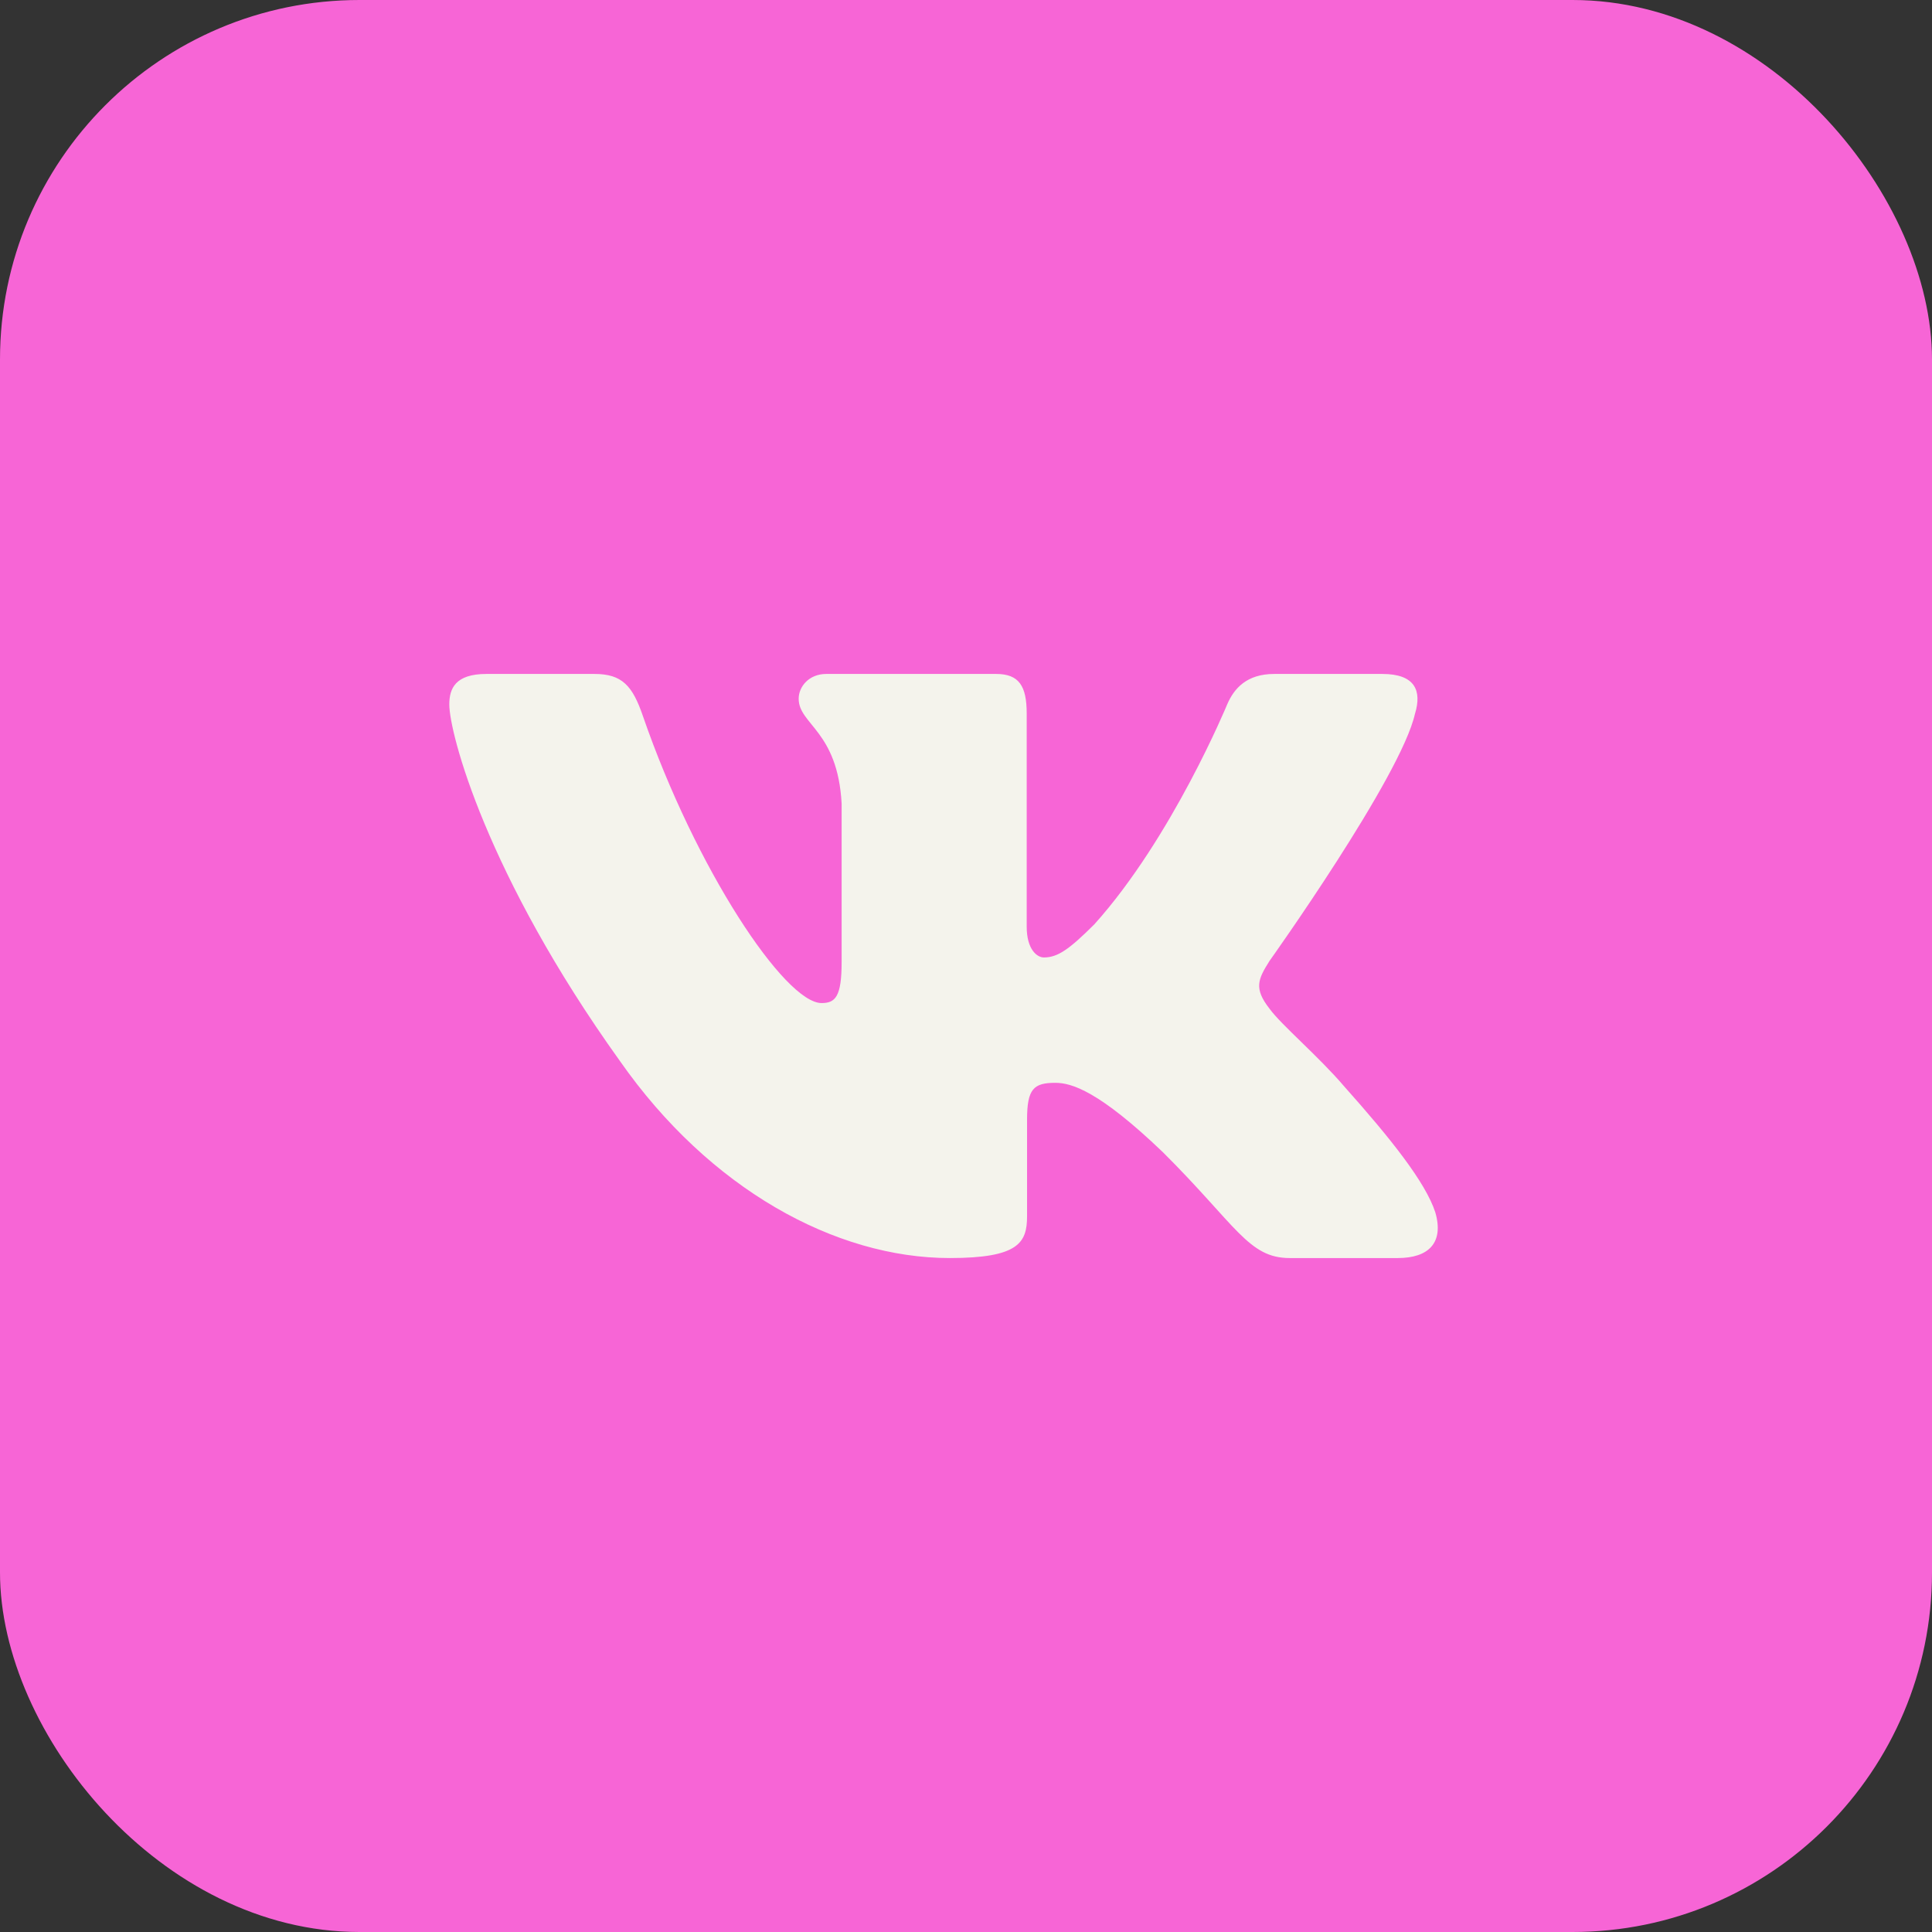
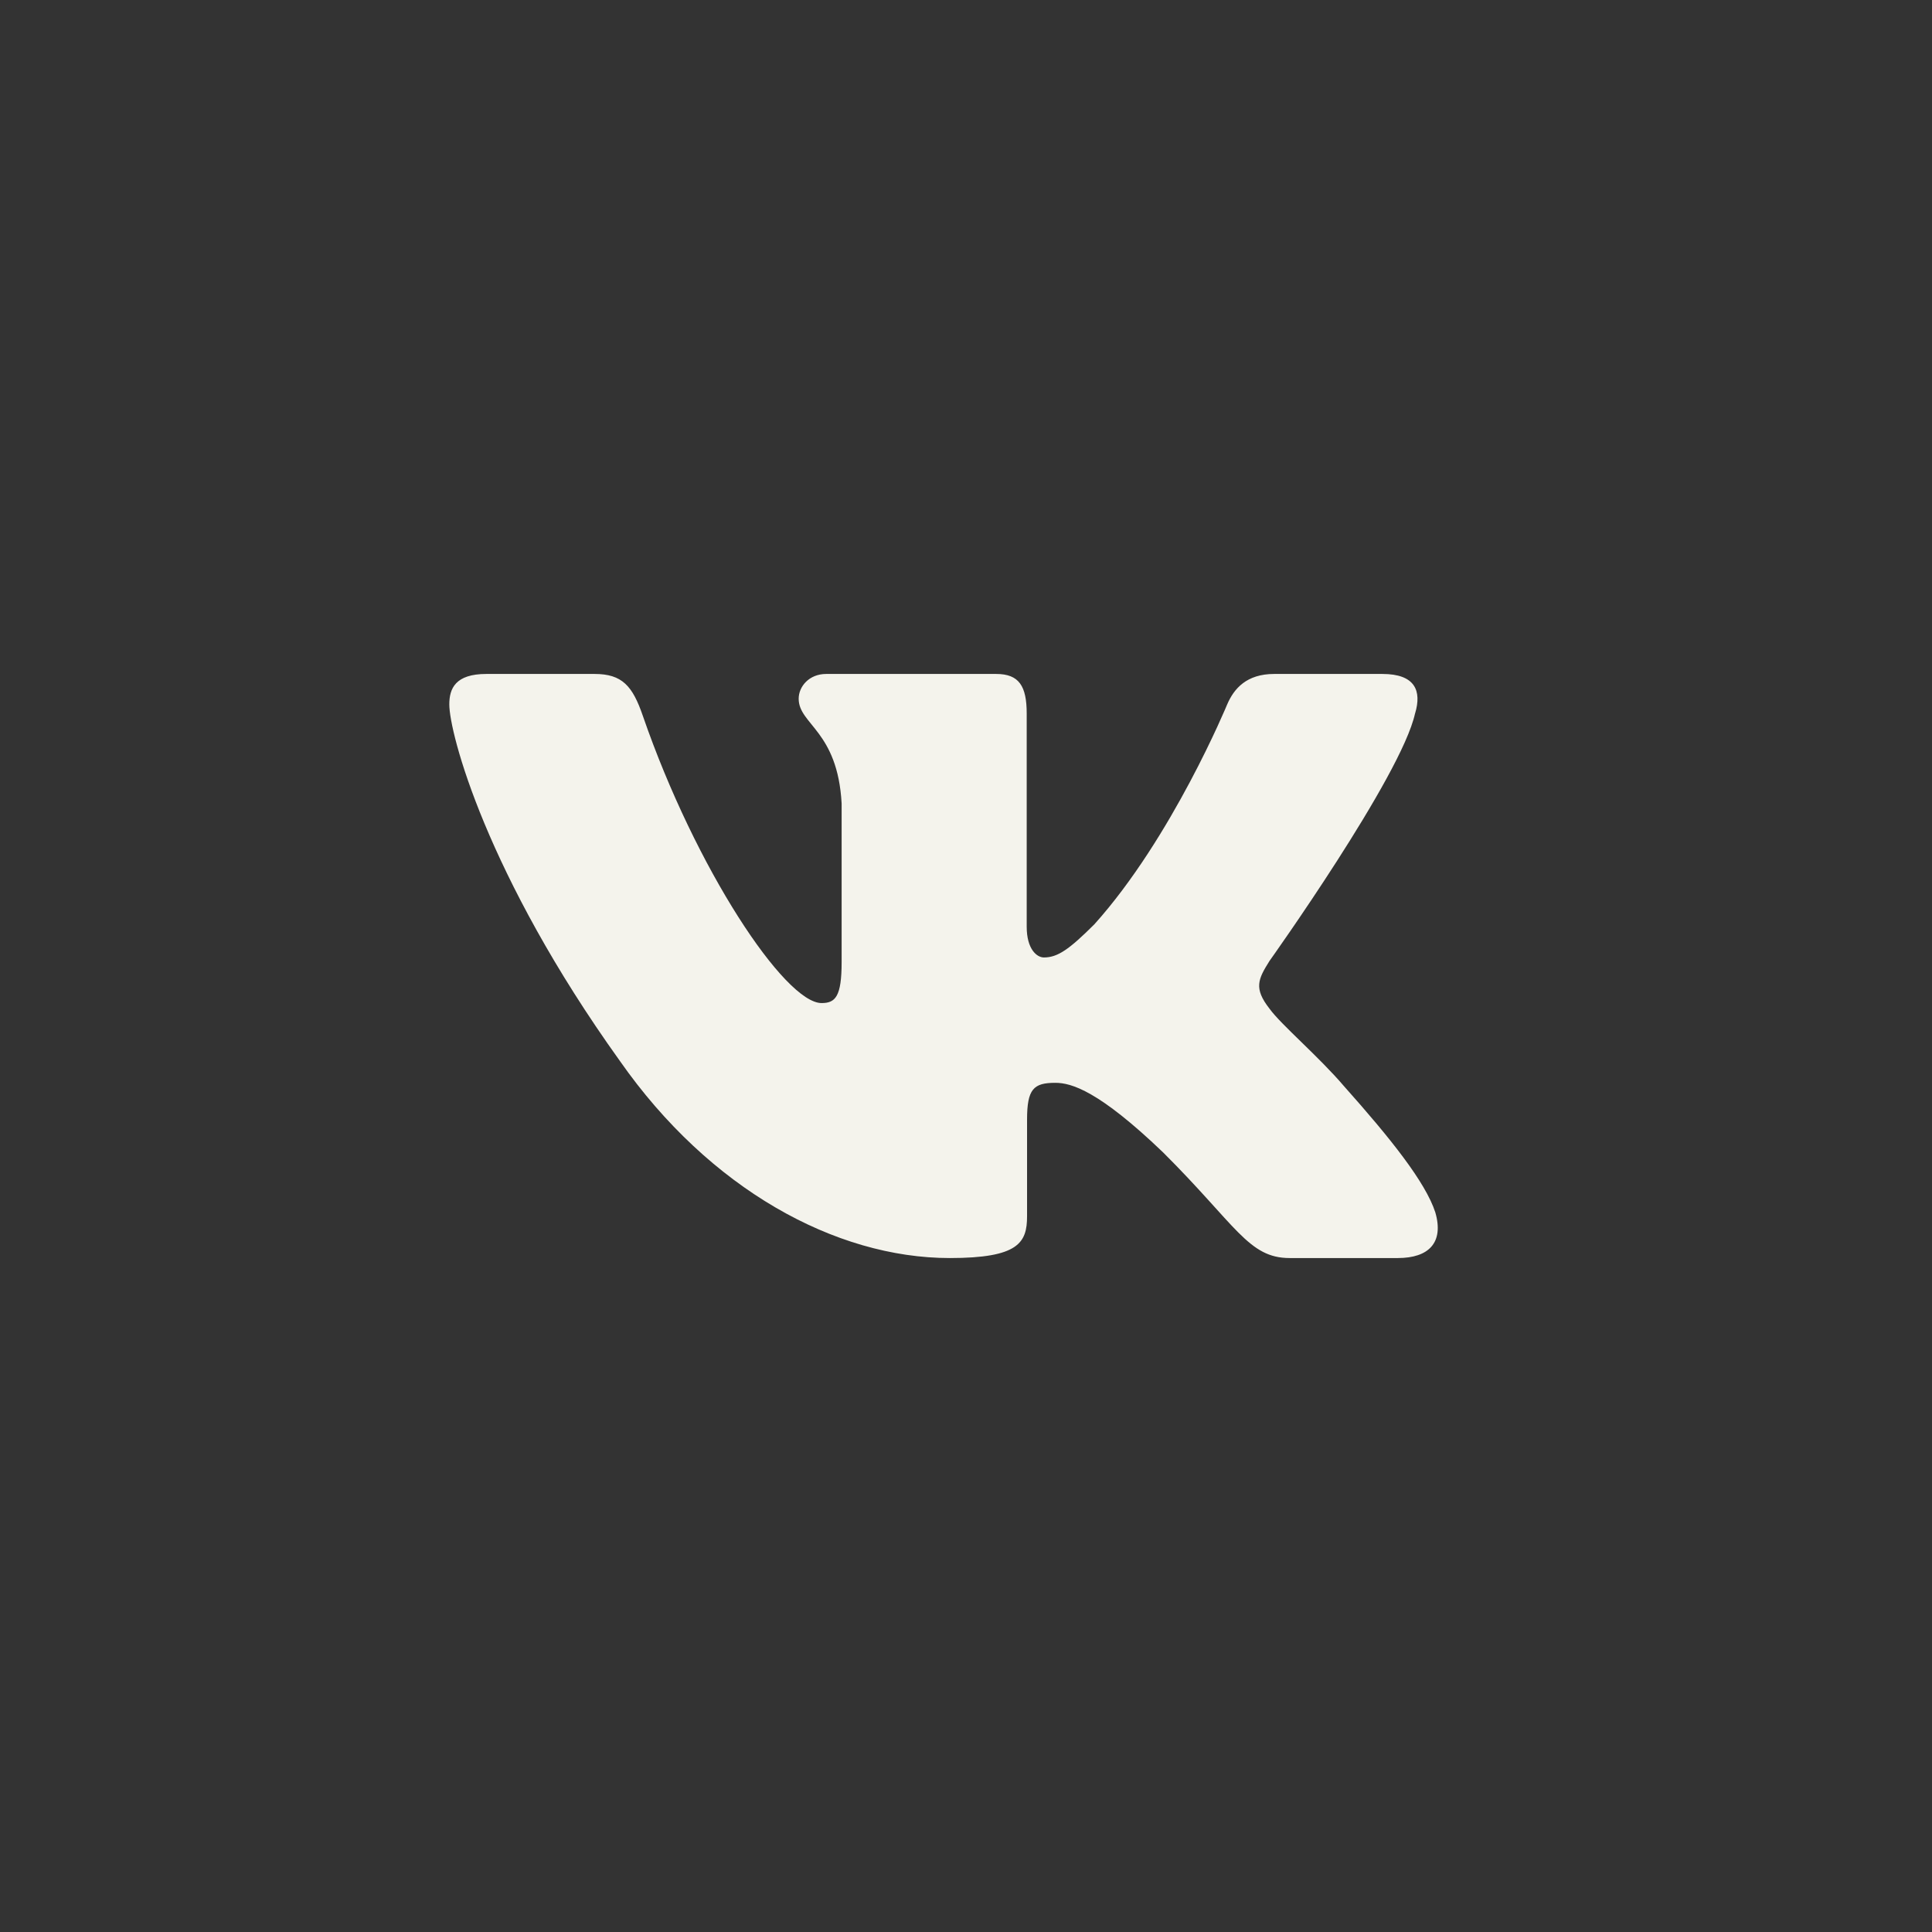
<svg xmlns="http://www.w3.org/2000/svg" width="43" height="43" viewBox="0 0 43 43" fill="none">
  <rect x="0" y="0" width="43" height="43" fill="#333333" stroke="none" />
-   <rect width="43" height="43" rx="8" fill="#F765D6" />
  <path fill-rule="evenodd" clip-rule="evenodd" d="M31.495 15.88C31.648 15.373 31.495 15 30.767 15H28.36C27.748 15 27.466 15.322 27.313 15.678C27.313 15.678 26.089 18.646 24.356 20.573C23.795 21.132 23.54 21.31 23.234 21.31C23.081 21.31 22.851 21.132 22.851 20.624V15.88C22.851 15.271 22.682 15 22.172 15H18.388C18.006 15 17.776 15.282 17.776 15.551C17.776 16.127 18.643 16.261 18.732 17.884V21.411C18.732 22.184 18.592 22.325 18.286 22.325C17.47 22.325 15.485 19.343 14.307 15.931C14.079 15.267 13.848 15 13.233 15H10.825C10.137 15 10 15.322 10 15.678C10 16.311 10.816 19.457 13.8 23.618C15.789 26.459 18.589 28 21.14 28C22.67 28 22.859 27.658 22.859 27.069V24.921C22.859 24.236 23.004 24.1 23.488 24.1C23.846 24.1 24.457 24.278 25.886 25.648C27.517 27.272 27.786 28 28.704 28H31.11C31.798 28 32.142 27.658 31.945 26.982C31.726 26.31 30.947 25.334 29.914 24.176C29.353 23.517 28.512 22.806 28.256 22.451C27.899 21.995 28.001 21.792 28.256 21.386C28.256 21.386 31.189 17.276 31.494 15.88H31.495Z" fill="#F4F3EC" />
</svg>